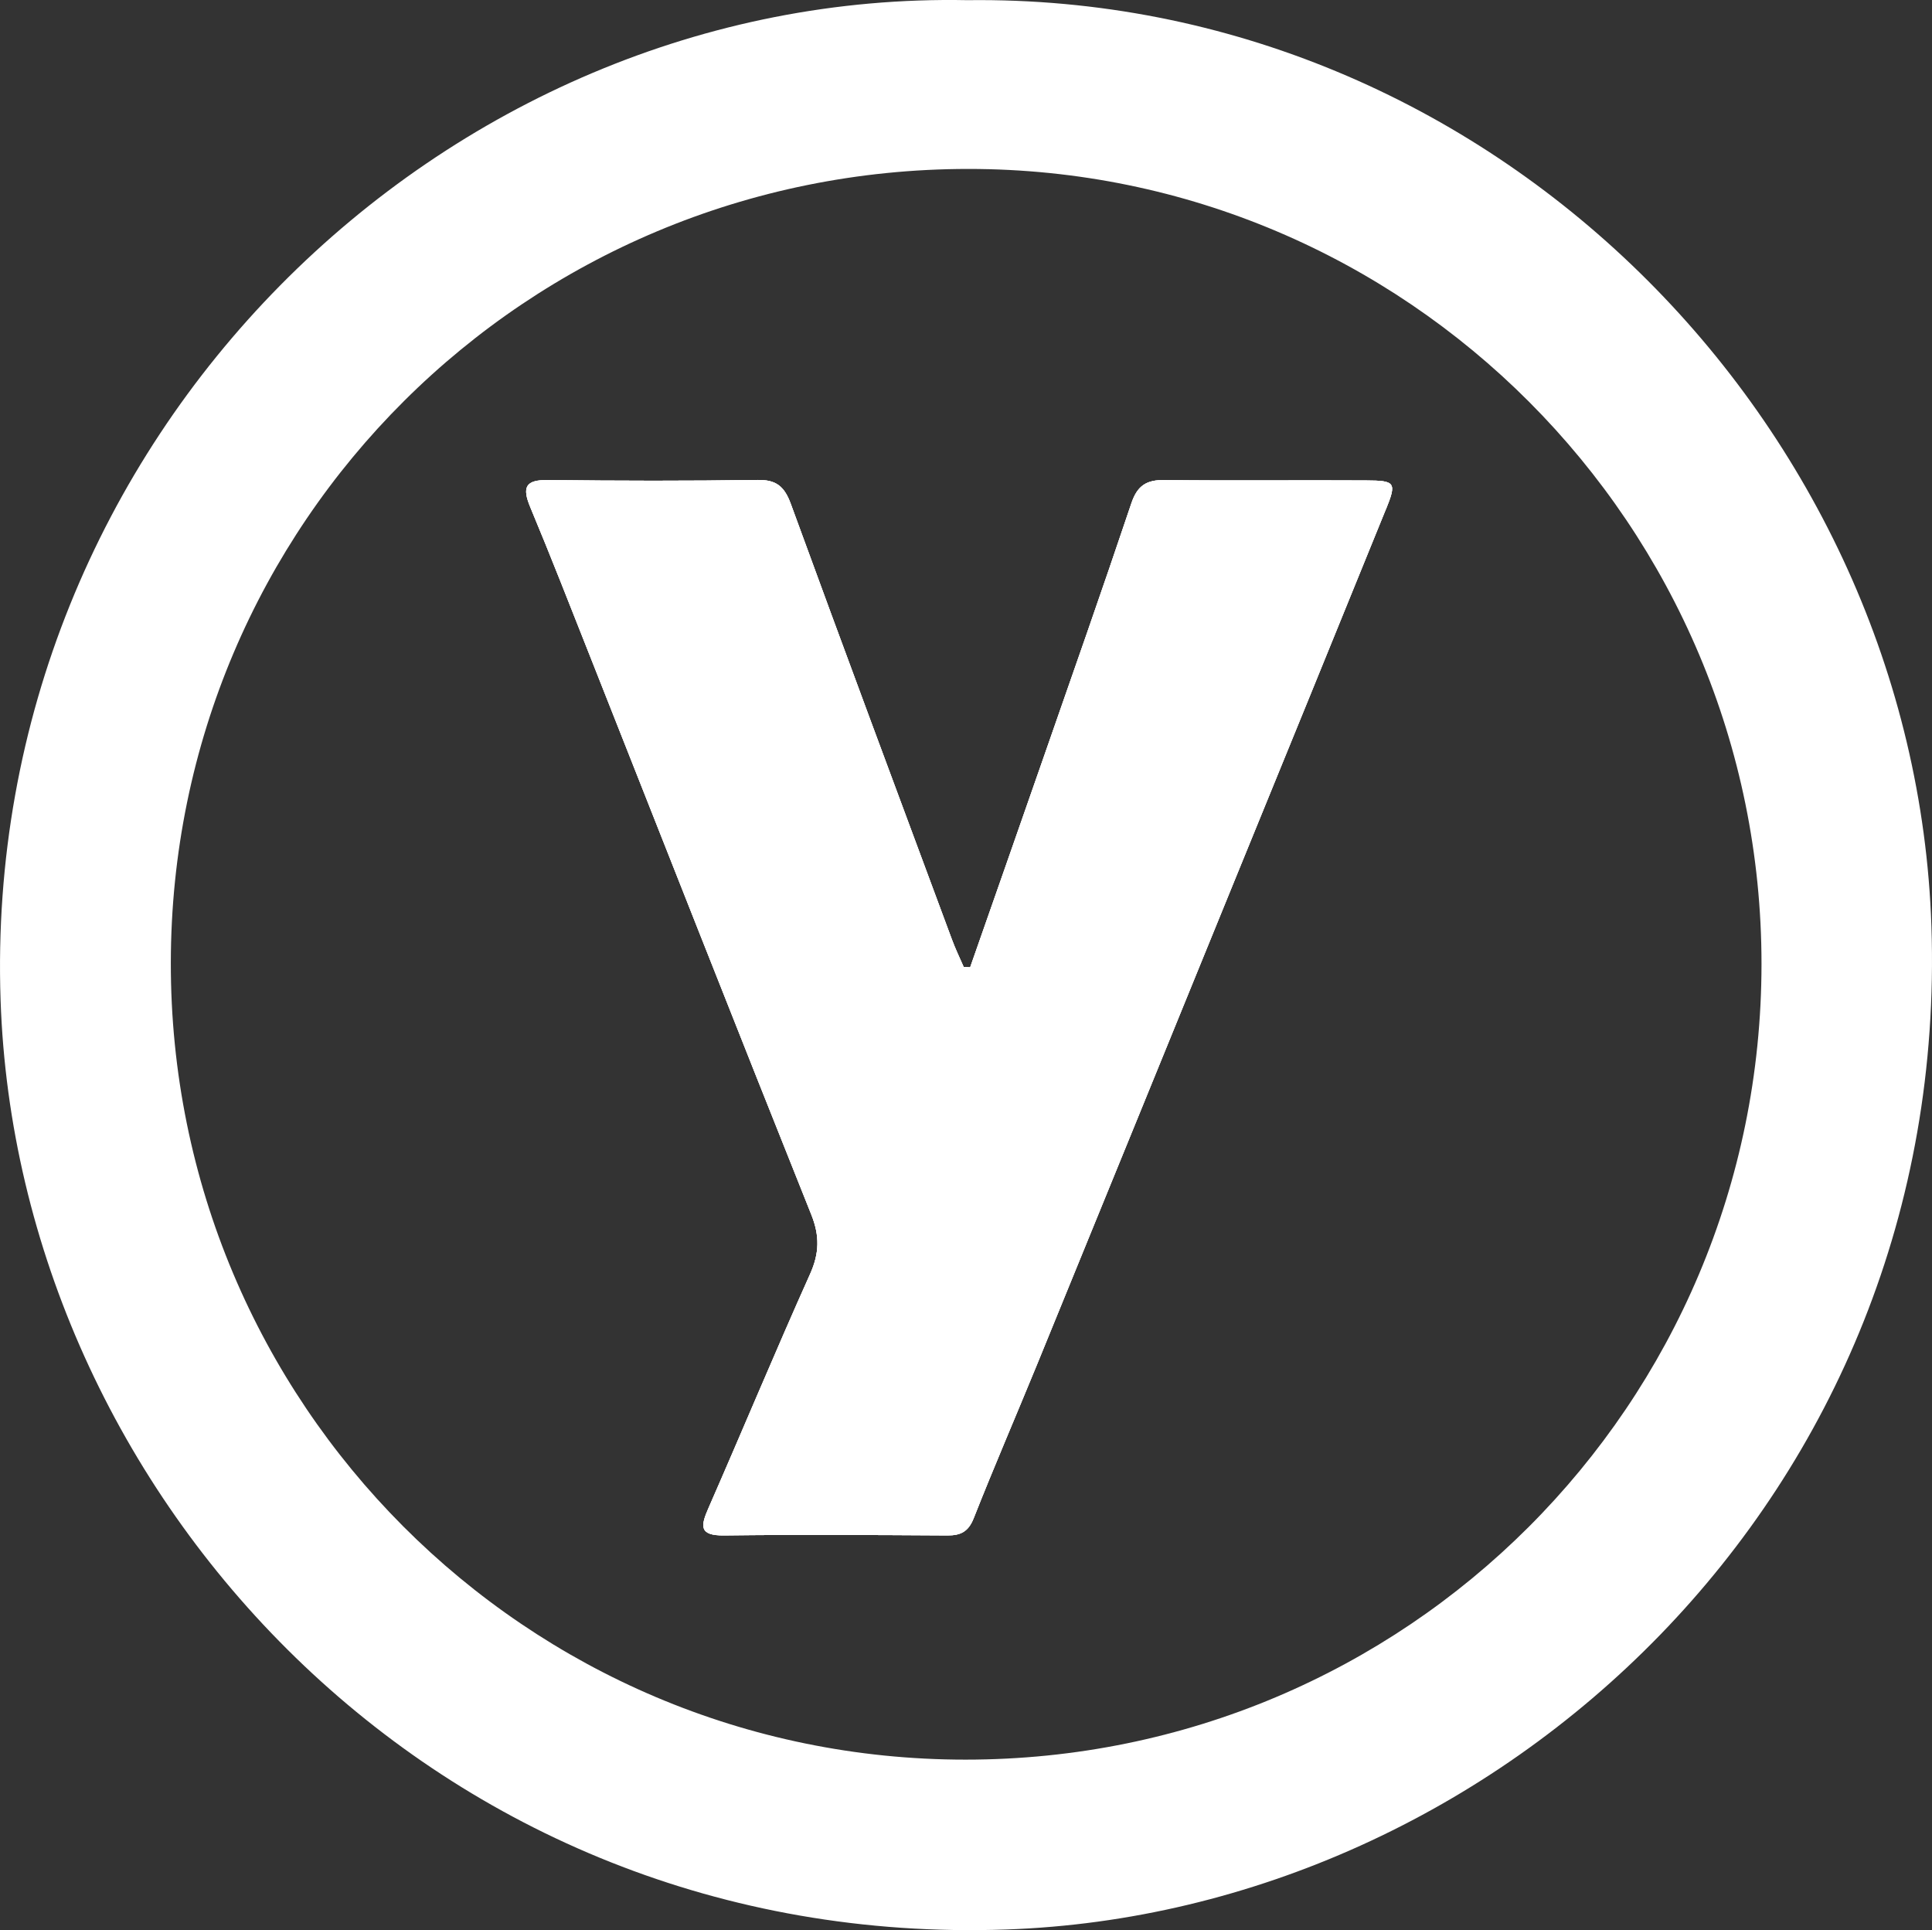
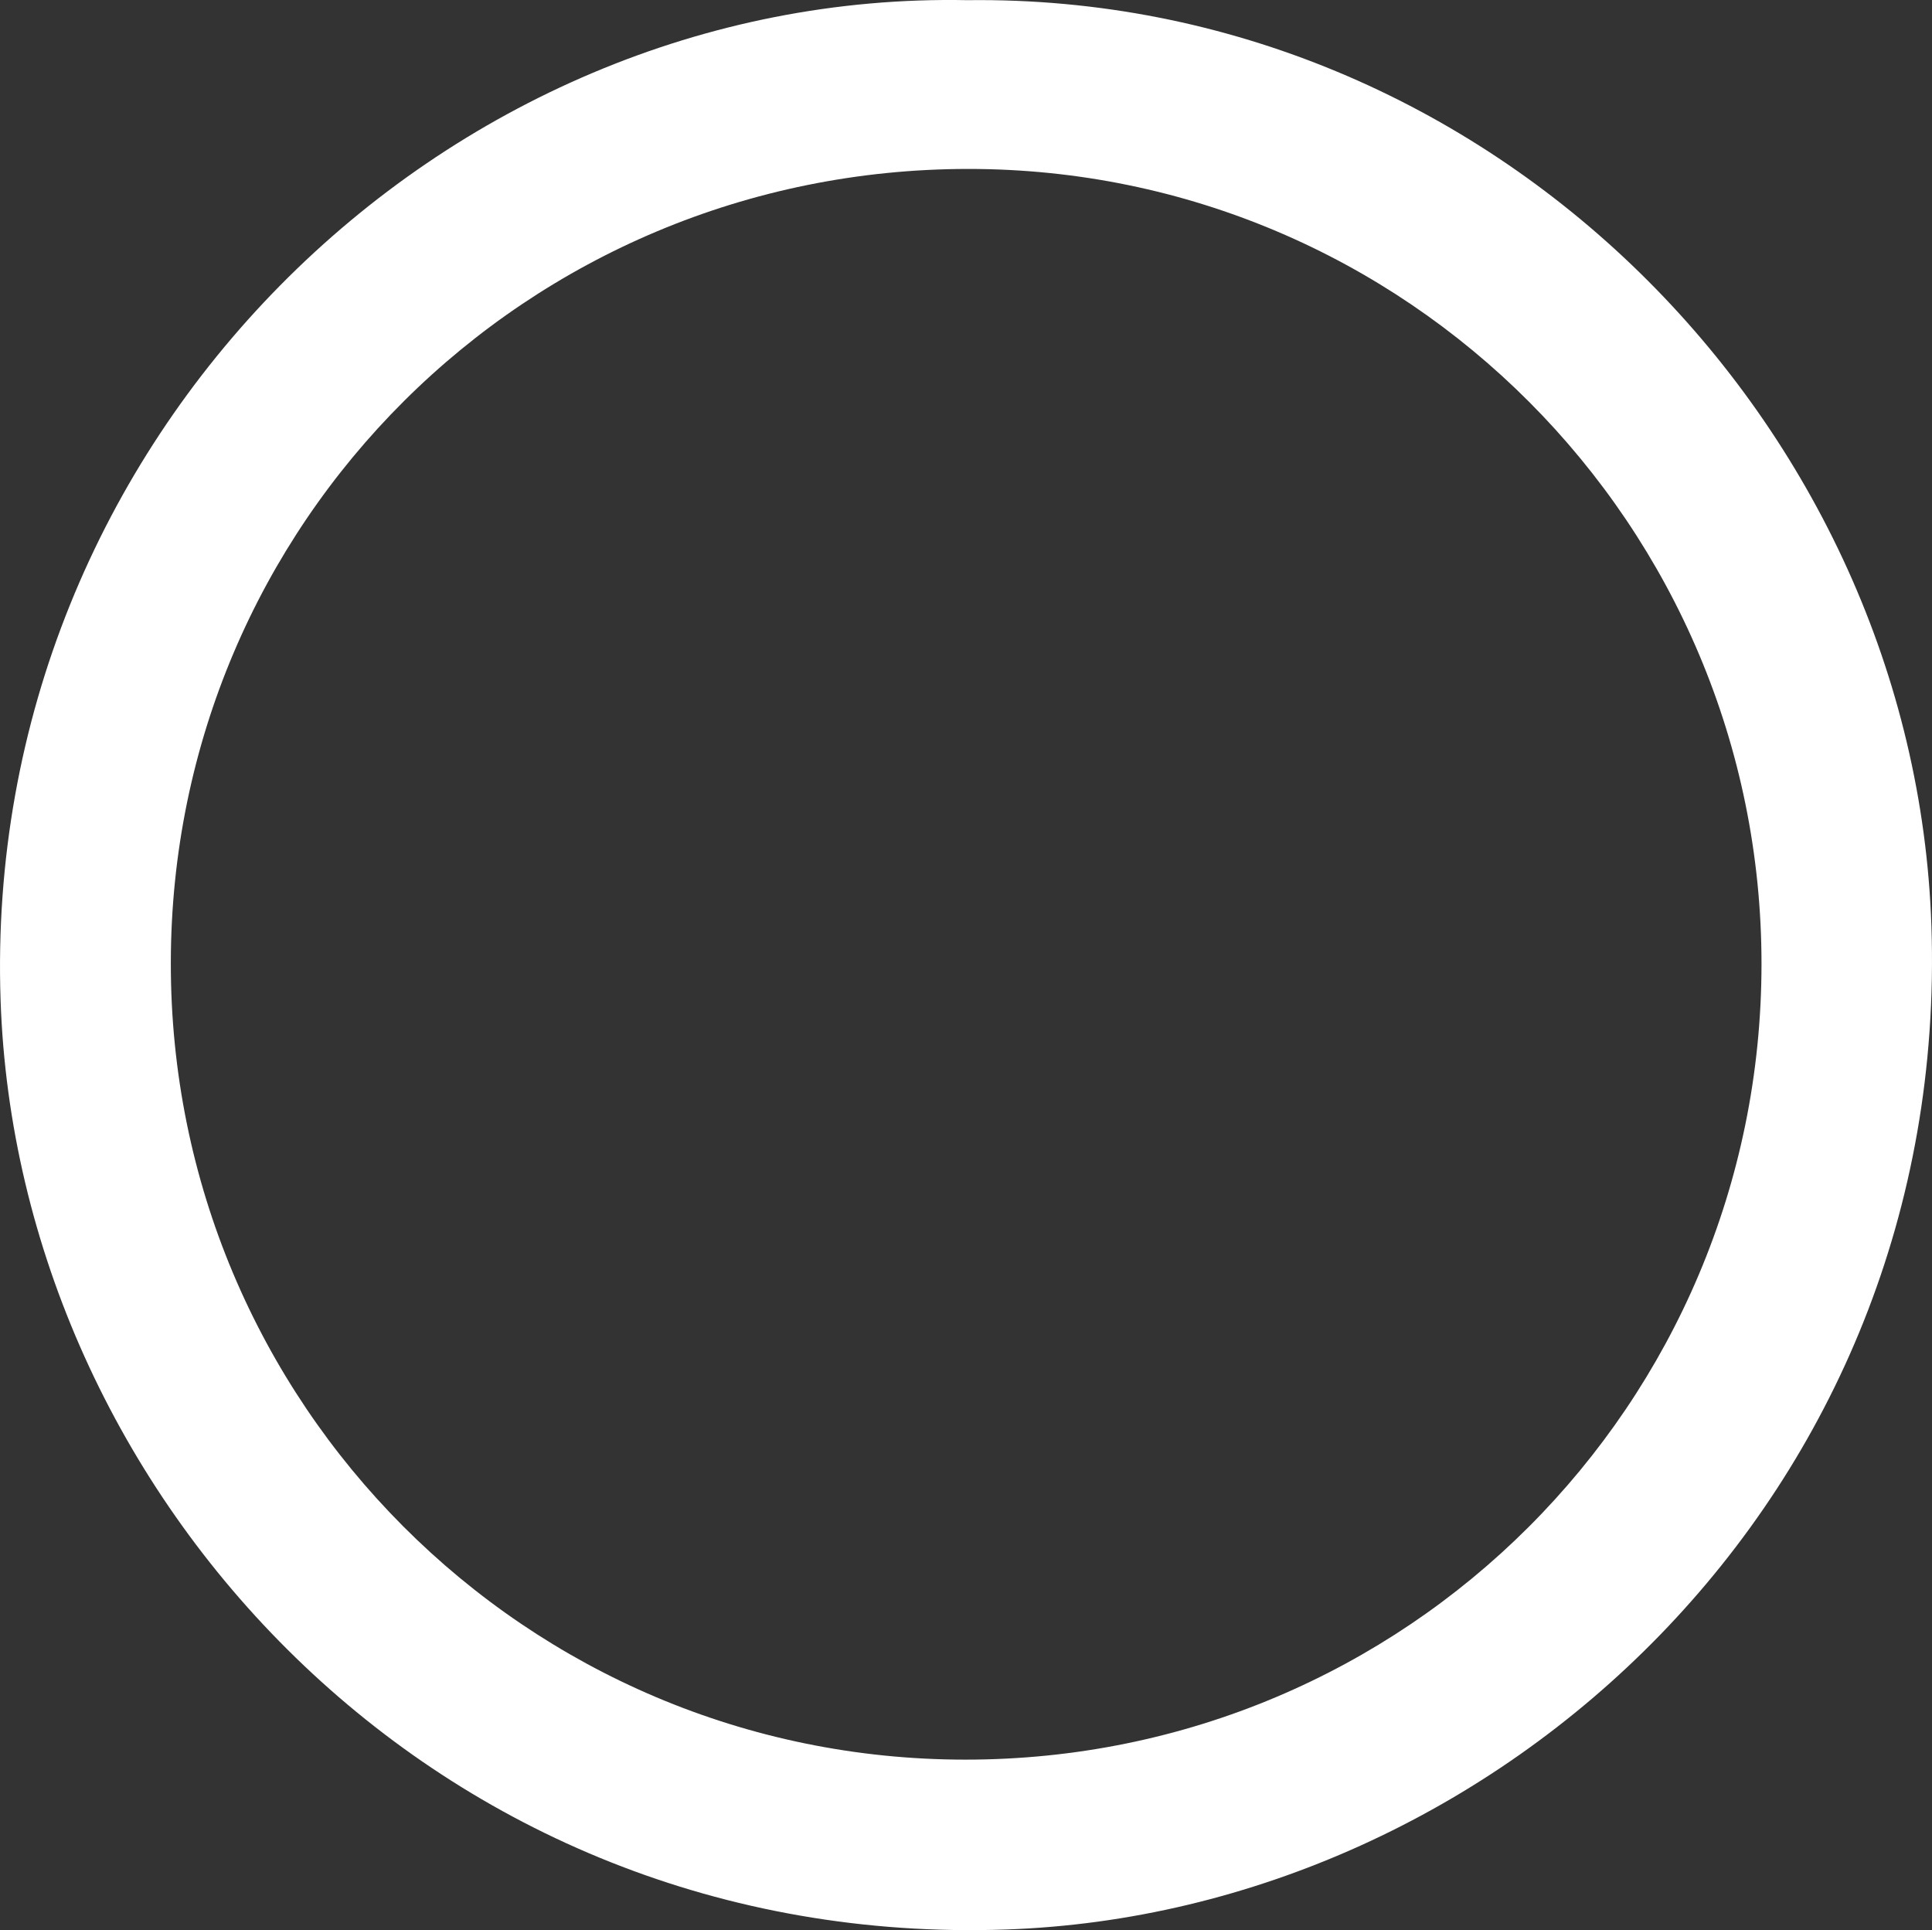
<svg xmlns="http://www.w3.org/2000/svg" id="Layer_2" viewBox="0 0 232.42 232.16">
  <rect x="0" y="0" width="232.42" height="232.16" fill="#333333" stroke="none" />
  <defs>
    <style>
      .cls-1 {
        fill: #fff;
      }
    </style>
  </defs>
  <g id="Layer_1-2" data-name="Layer_1">
    <g>
-       <path class="cls-1" d="M166.71,61.28c-6.02,14.83-12.07,29.64-18.12,44.45-7.94,19.48-15.89,38.96-23.85,58.43-2.52,6.15-5.16,12.26-7.6,18.44-.64,1.62-1.55,2.09-3.17,2.08-8.95-.05-17.9-.11-26.84,0-3.06.04-2.85-1.13-1.89-3.31,4.11-9.37,8.03-18.81,12.22-28.14,1.12-2.5,1.16-4.59.14-7.14-8.95-22.36-17.76-44.78-26.62-67.17-2.37-5.98-4.7-11.97-7.18-17.9-1-2.4-.63-3.32,2.15-3.28,8.4.1,16.8.12,25.21-.01,2.26-.03,3.21.81,3.97,2.87,6.4,17.51,12.91,34.97,19.4,52.44.41,1.11.93,2.18,1.4,3.26.26.01.52.03.78.05,2.83-8.09,5.68-16.19,8.5-24.29,3.66-10.49,7.35-20.98,10.89-31.51.72-2.14,1.81-2.84,4.01-2.81,8.07.1,16.15,0,24.22.05,3.55.01,3.7.25,2.39,3.49Z" />
      <path class="cls-1" d="M232.35,111.4C230.35,51.09,179.45-.76,116.38.02,53.33-1.23-2.23,52.64.07,120.29c2.01,59.45,52.33,114.2,121,111.79,58.99-2.06,113.57-52.15,111.28-120.68ZM116.15,211.65c-52.87,0-95.66-42.89-95.6-95.85.05-52.9,42.8-95.46,95.93-95.48,52.68-.02,95.45,42.86,95.43,95.65-.03,52.97-42.77,95.68-95.76,95.68Z" />
-       <path class="cls-1" d="M166.71,61.28c-6.02,14.83-12.07,29.64-18.12,44.45-7.94,19.48-15.89,38.96-23.85,58.43-2.52,6.15-5.16,12.26-7.6,18.44-.64,1.62-1.55,2.09-3.17,2.08-8.95-.05-17.9-.11-26.84,0-3.06.04-2.85-1.13-1.89-3.31,4.11-9.37,8.03-18.81,12.22-28.14,1.12-2.5,1.16-4.59.14-7.14-8.95-22.36-17.76-44.78-26.62-67.17-2.37-5.98-4.7-11.97-7.18-17.9-1-2.4-.63-3.32,2.15-3.28,8.4.1,16.8.12,25.21-.01,2.26-.03,3.21.81,3.97,2.87,6.4,17.51,12.91,34.97,19.4,52.44.41,1.11.93,2.18,1.4,3.26.26.01.52.03.78.05,2.83-8.09,5.68-16.19,8.5-24.29,3.66-10.49,7.35-20.98,10.89-31.51.72-2.14,1.81-2.84,4.01-2.81,8.07.1,16.15,0,24.22.05,3.55.01,3.7.25,2.39,3.49Z" />
-       <path class="cls-1" d="M166.71,61.28c-6.02,14.83-12.07,29.64-18.12,44.45-7.94,19.48-15.89,38.96-23.85,58.43-2.52,6.15-5.16,12.26-7.6,18.44-.64,1.62-1.55,2.09-3.17,2.08-8.95-.05-17.9-.11-26.84,0-3.06.04-2.85-1.13-1.89-3.31,4.11-9.37,8.03-18.81,12.22-28.14,1.12-2.5,1.16-4.59.14-7.14-8.95-22.36-17.76-44.78-26.62-67.17-2.37-5.98-4.7-11.97-7.18-17.9-1-2.4-.63-3.32,2.15-3.28,8.4.1,16.8.12,25.21-.01,2.26-.03,3.21.81,3.97,2.87,6.4,17.51,12.91,34.97,19.4,52.44.41,1.11.93,2.18,1.4,3.26.26.01.52.03.78.05,2.83-8.09,5.68-16.19,8.5-24.29,3.66-10.49,7.35-20.98,10.89-31.51.72-2.14,1.81-2.84,4.01-2.81,8.07.1,16.15,0,24.22.05,3.55.01,3.7.25,2.39,3.49Z" />
    </g>
  </g>
</svg>